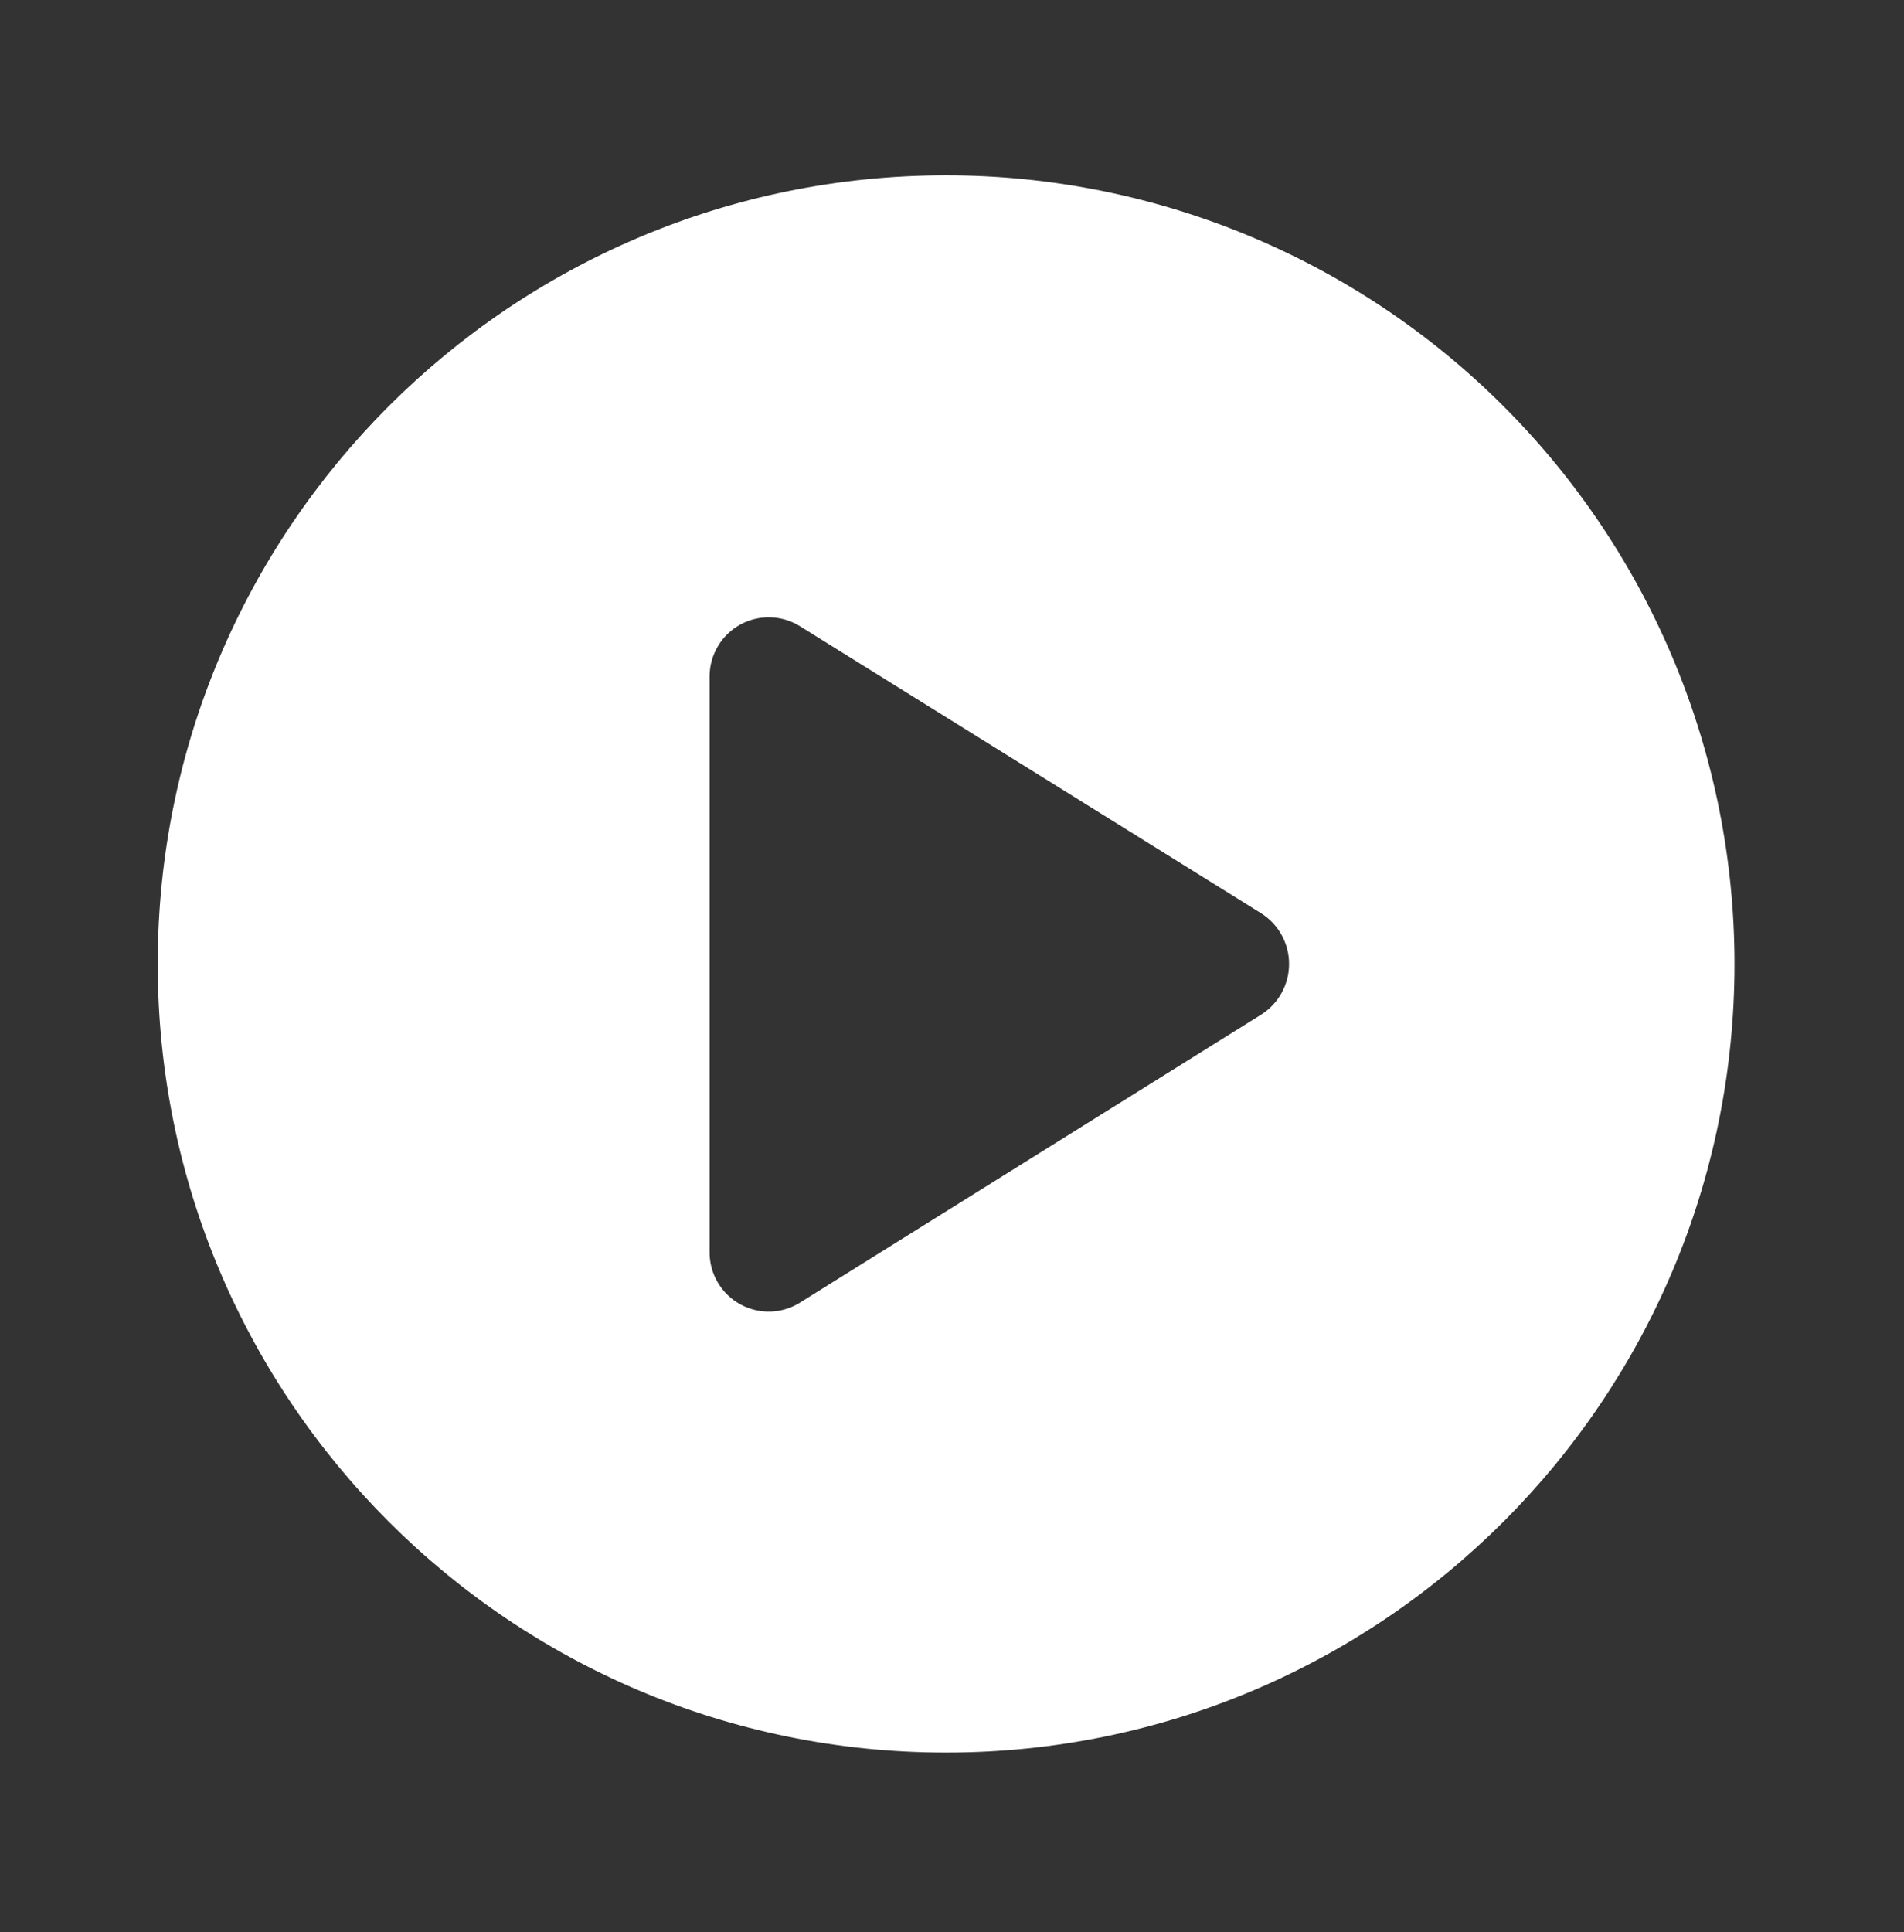
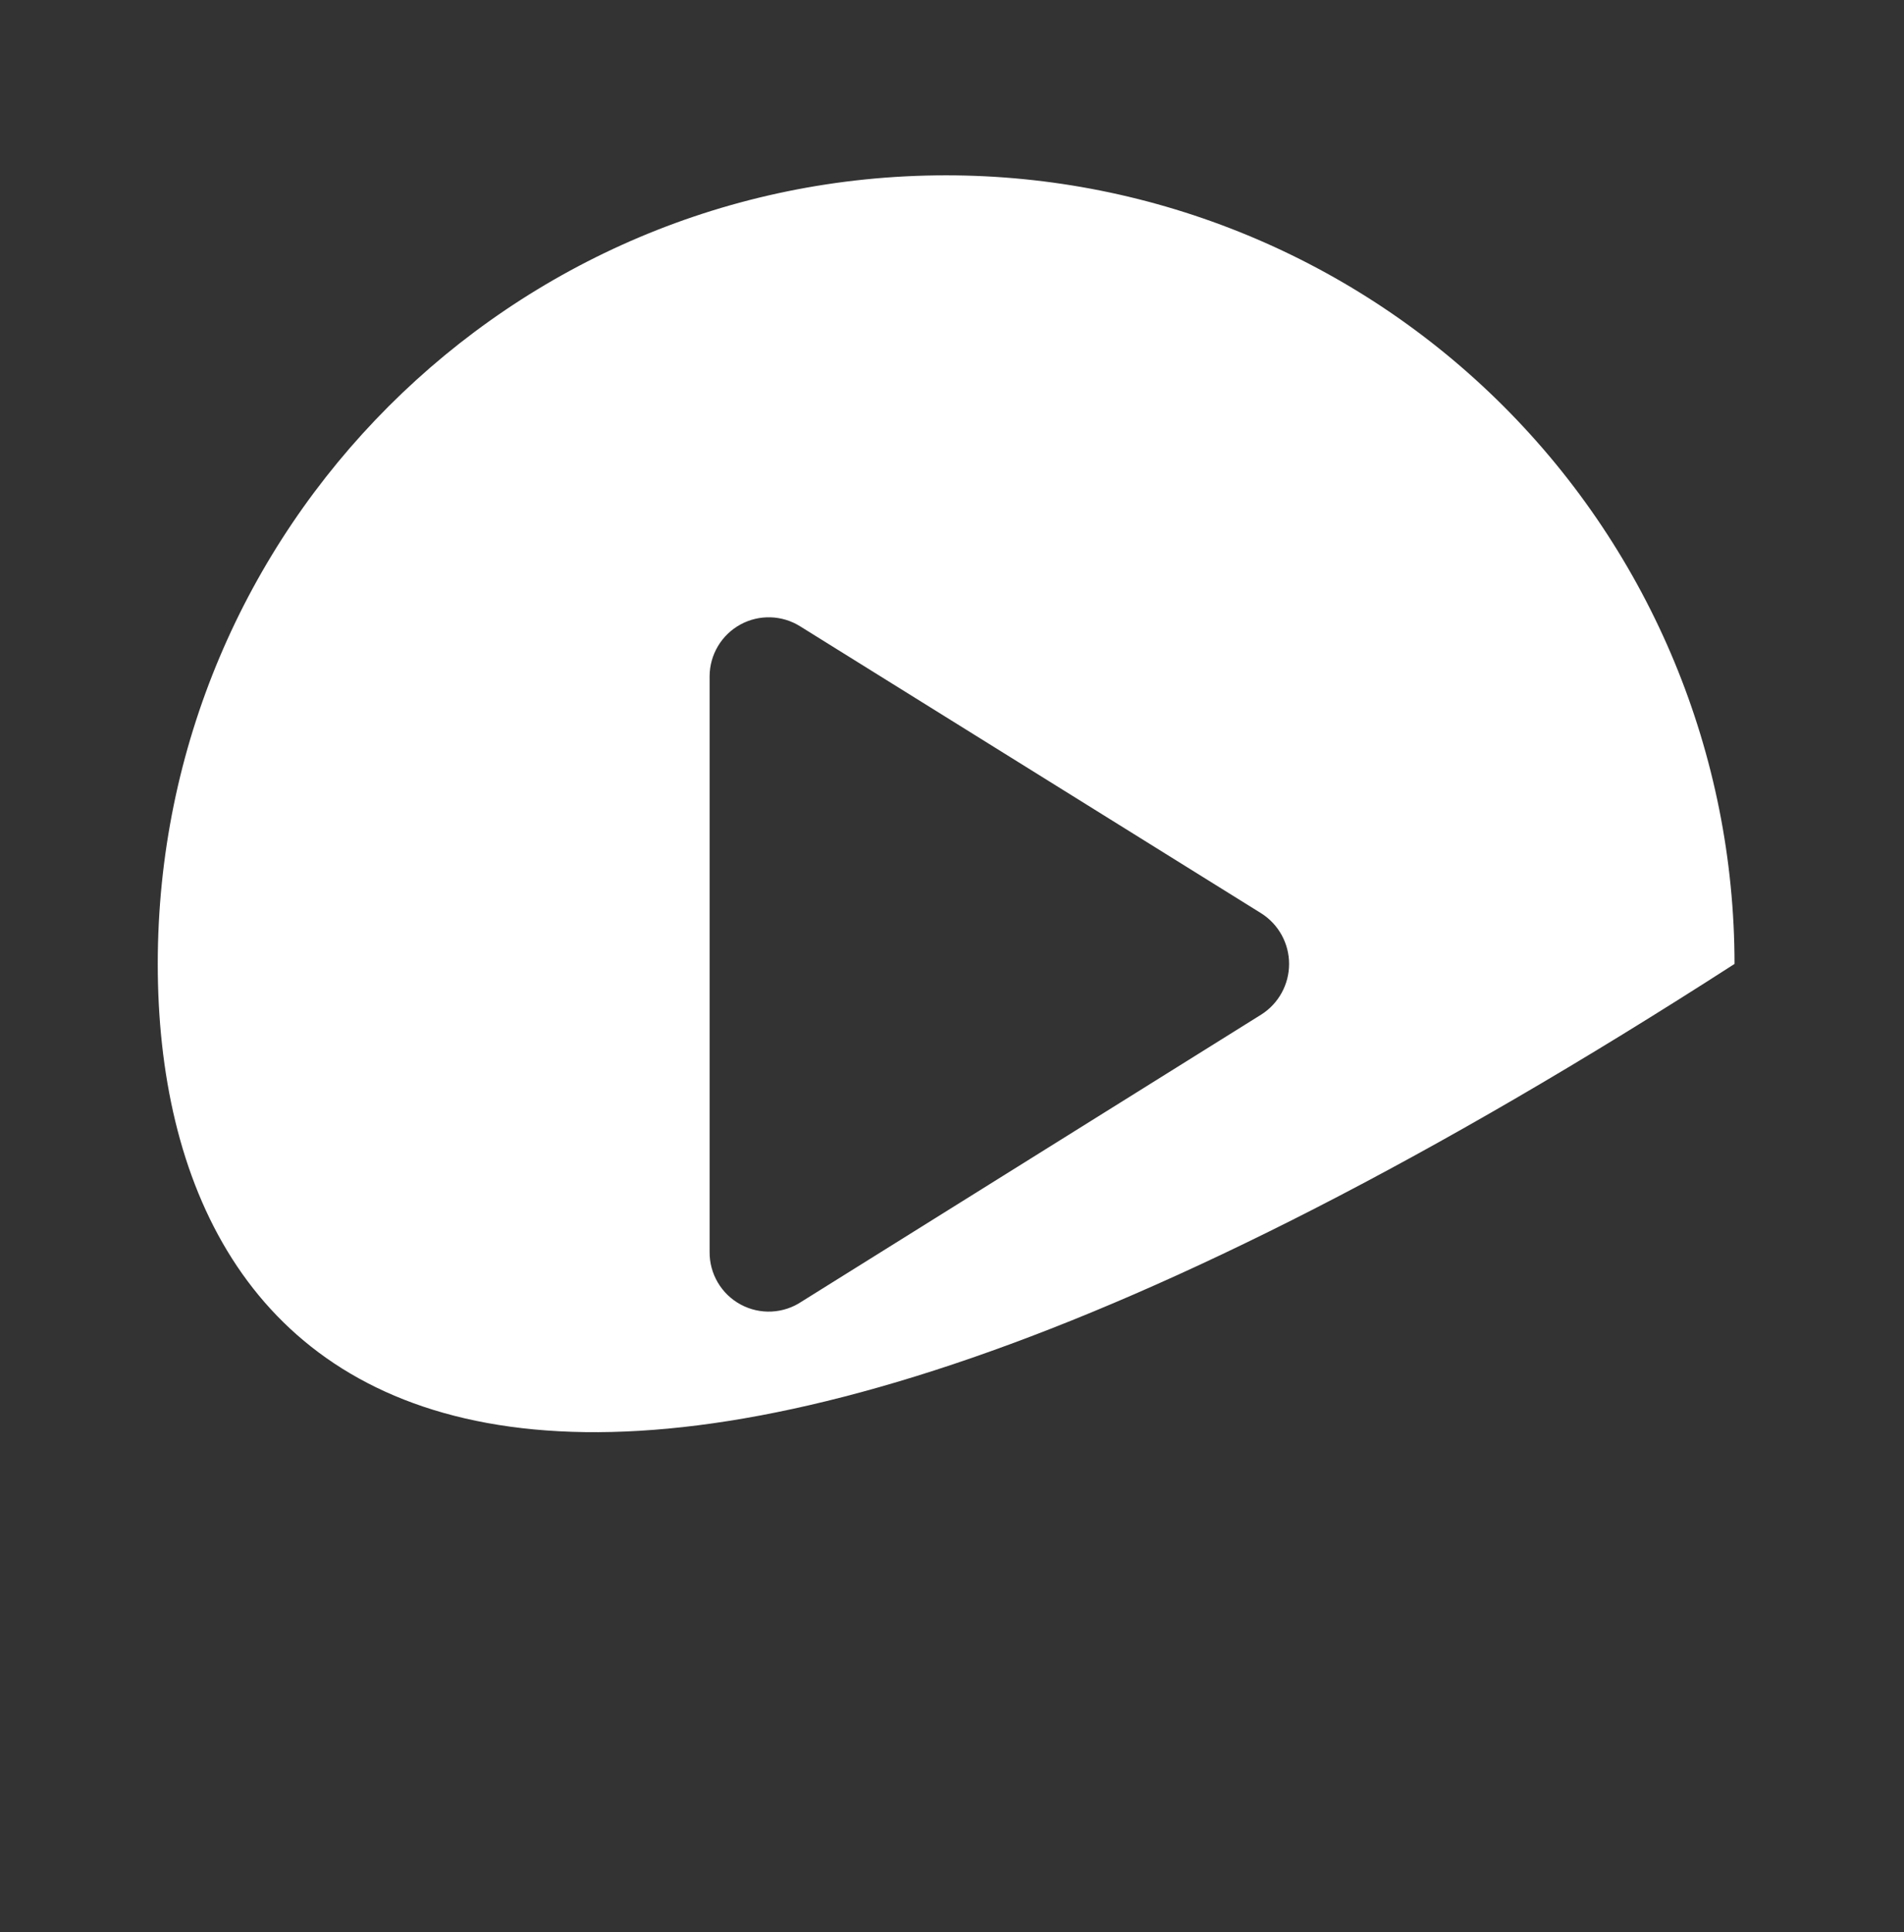
<svg xmlns="http://www.w3.org/2000/svg" width="69" height="70" viewBox="0 0 69 70" fill="none">
  <rect x="0" y="0" width="69" height="70" fill="#333333" stroke="none" />
-   <path fill-rule="evenodd" clip-rule="evenodd" d="M5.717 34.922C5.717 19.143 18.508 6.352 34.287 6.352C41.865 6.352 49.132 9.362 54.49 14.72C59.848 20.078 62.858 27.345 62.858 34.922C62.858 50.701 50.066 63.493 34.287 63.493C18.508 63.493 5.717 50.701 5.717 34.922ZM29.059 47.15L45.716 36.751C46.339 36.352 46.716 35.662 46.716 34.922C46.716 34.182 46.339 33.493 45.716 33.094L29.002 22.694C28.344 22.279 27.512 22.253 26.829 22.627C26.147 23.001 25.721 23.716 25.716 24.494V45.35C25.707 46.148 26.141 46.884 26.843 47.262C27.545 47.64 28.399 47.597 29.059 47.15Z" fill="white" />
+   <path fill-rule="evenodd" clip-rule="evenodd" d="M5.717 34.922C5.717 19.143 18.508 6.352 34.287 6.352C41.865 6.352 49.132 9.362 54.49 14.72C59.848 20.078 62.858 27.345 62.858 34.922C18.508 63.493 5.717 50.701 5.717 34.922ZM29.059 47.15L45.716 36.751C46.339 36.352 46.716 35.662 46.716 34.922C46.716 34.182 46.339 33.493 45.716 33.094L29.002 22.694C28.344 22.279 27.512 22.253 26.829 22.627C26.147 23.001 25.721 23.716 25.716 24.494V45.35C25.707 46.148 26.141 46.884 26.843 47.262C27.545 47.64 28.399 47.597 29.059 47.15Z" fill="white" />
</svg>